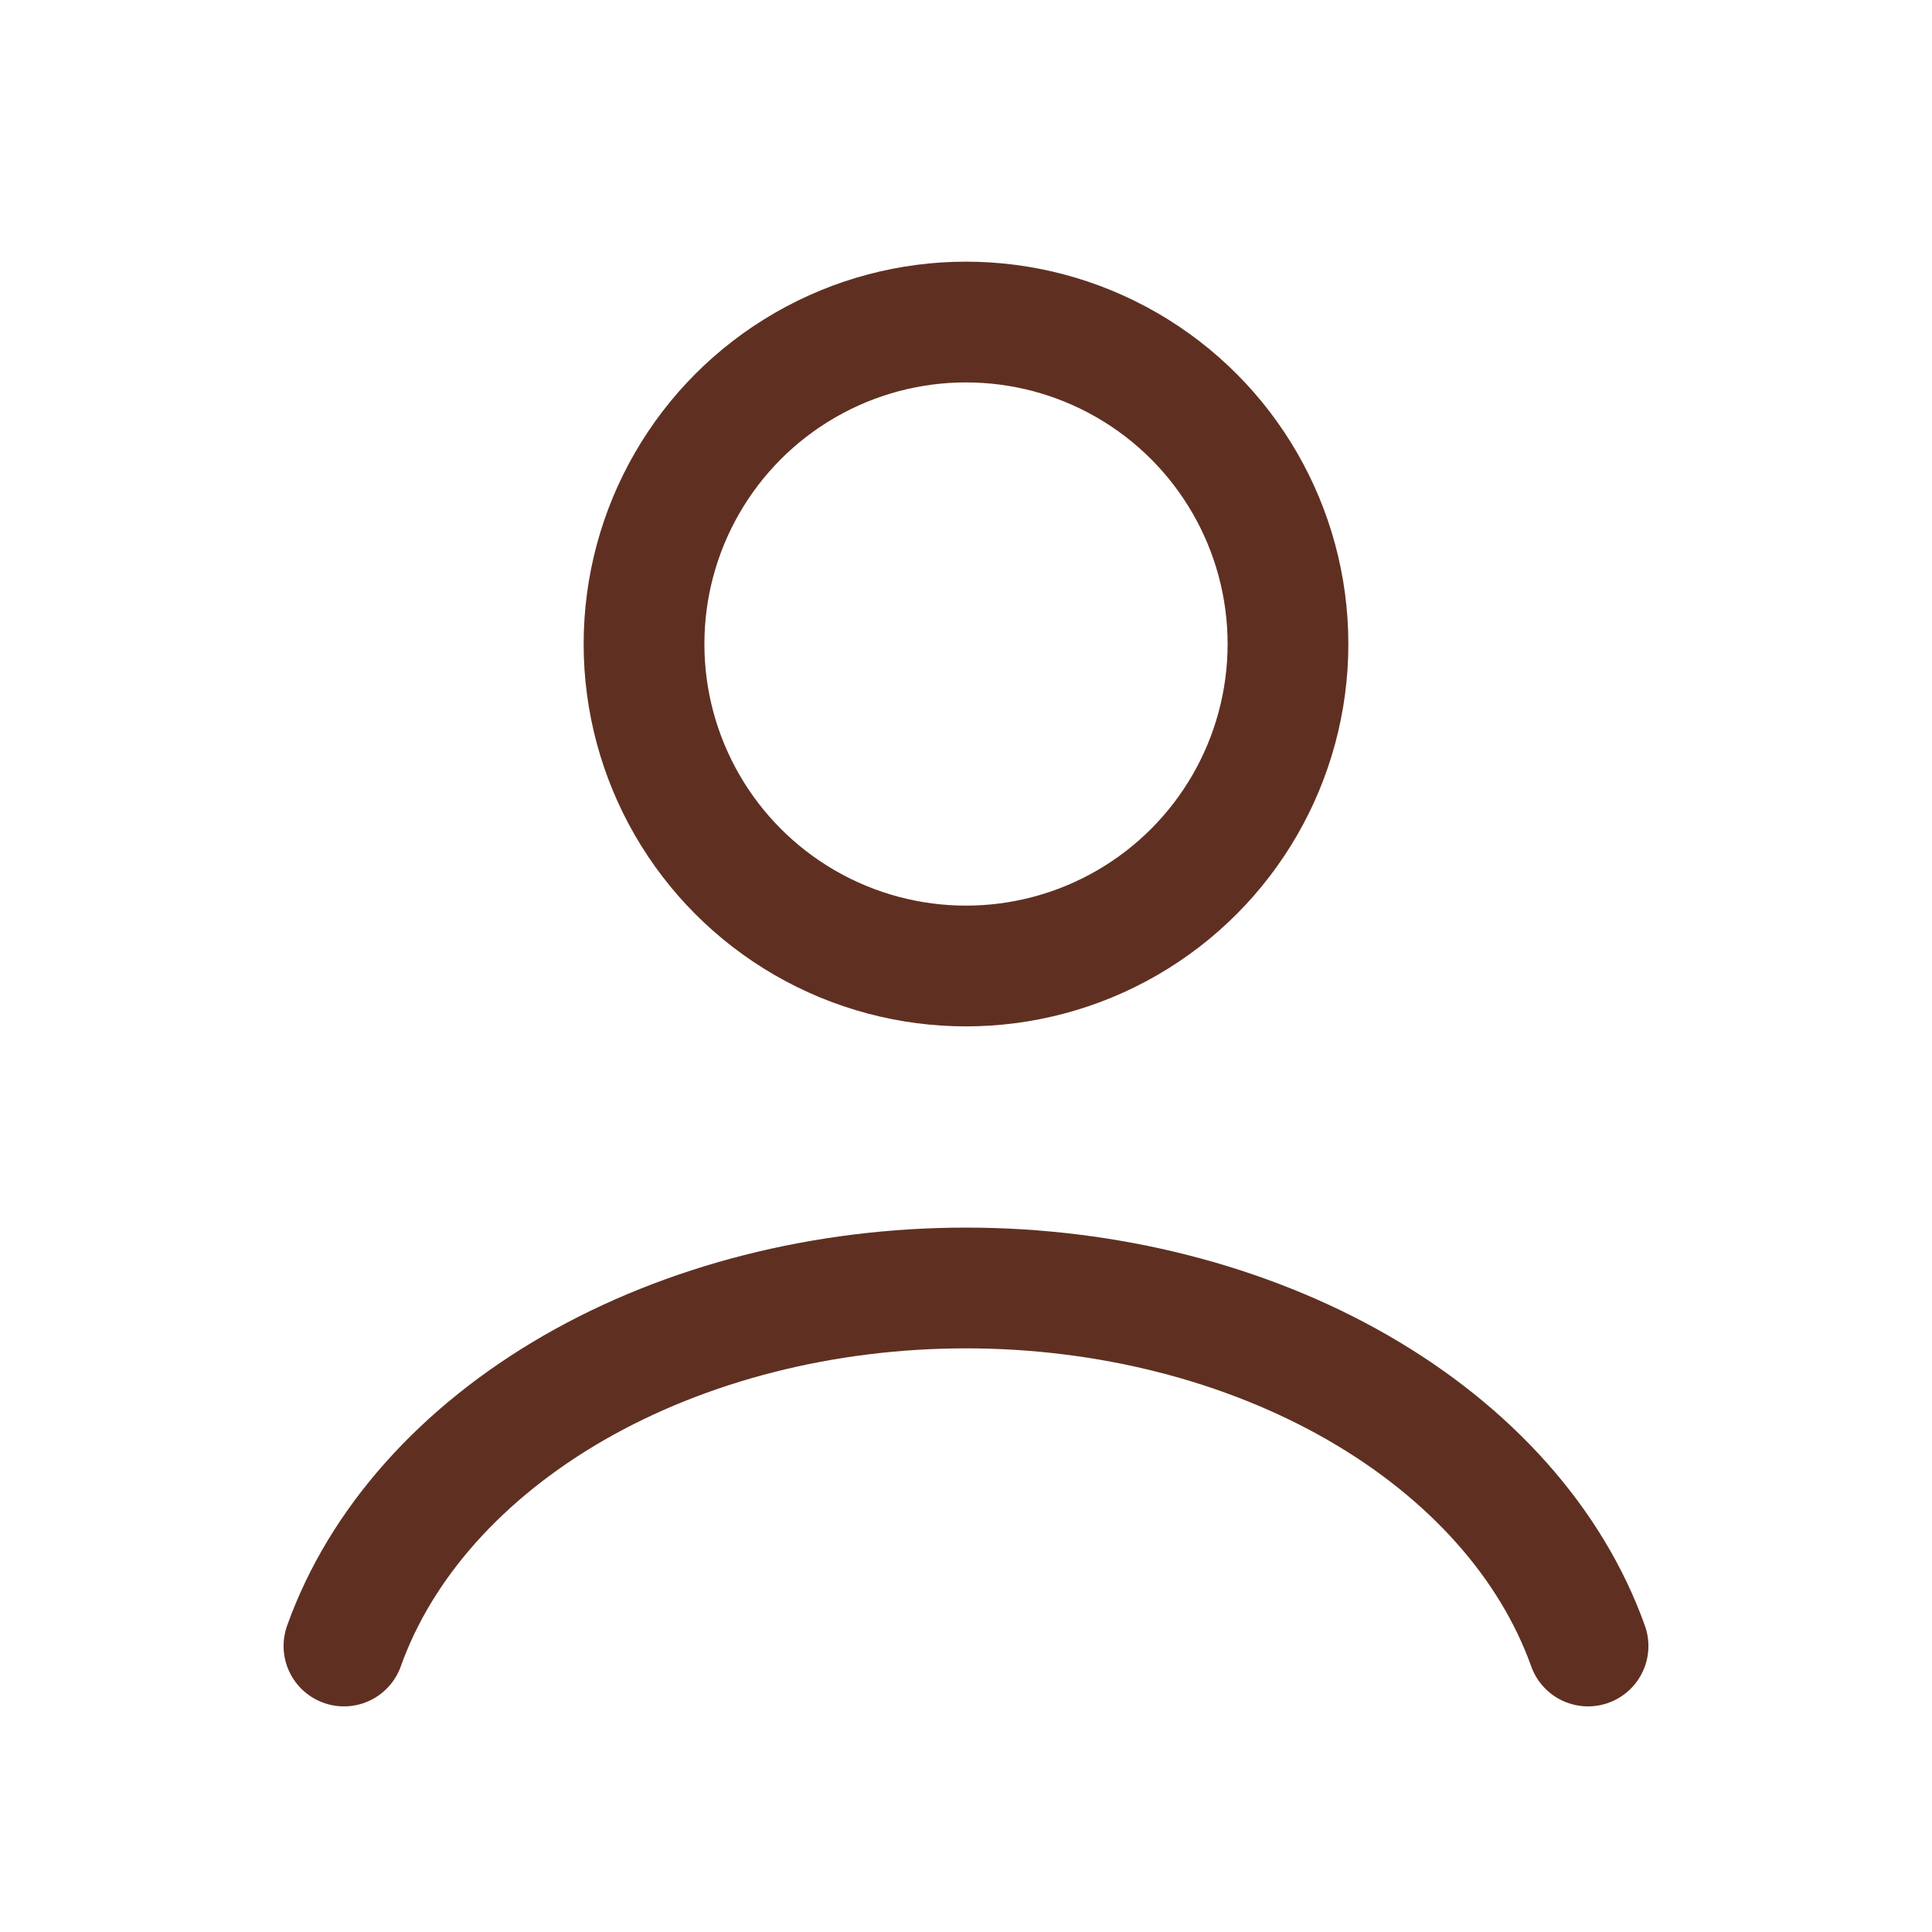
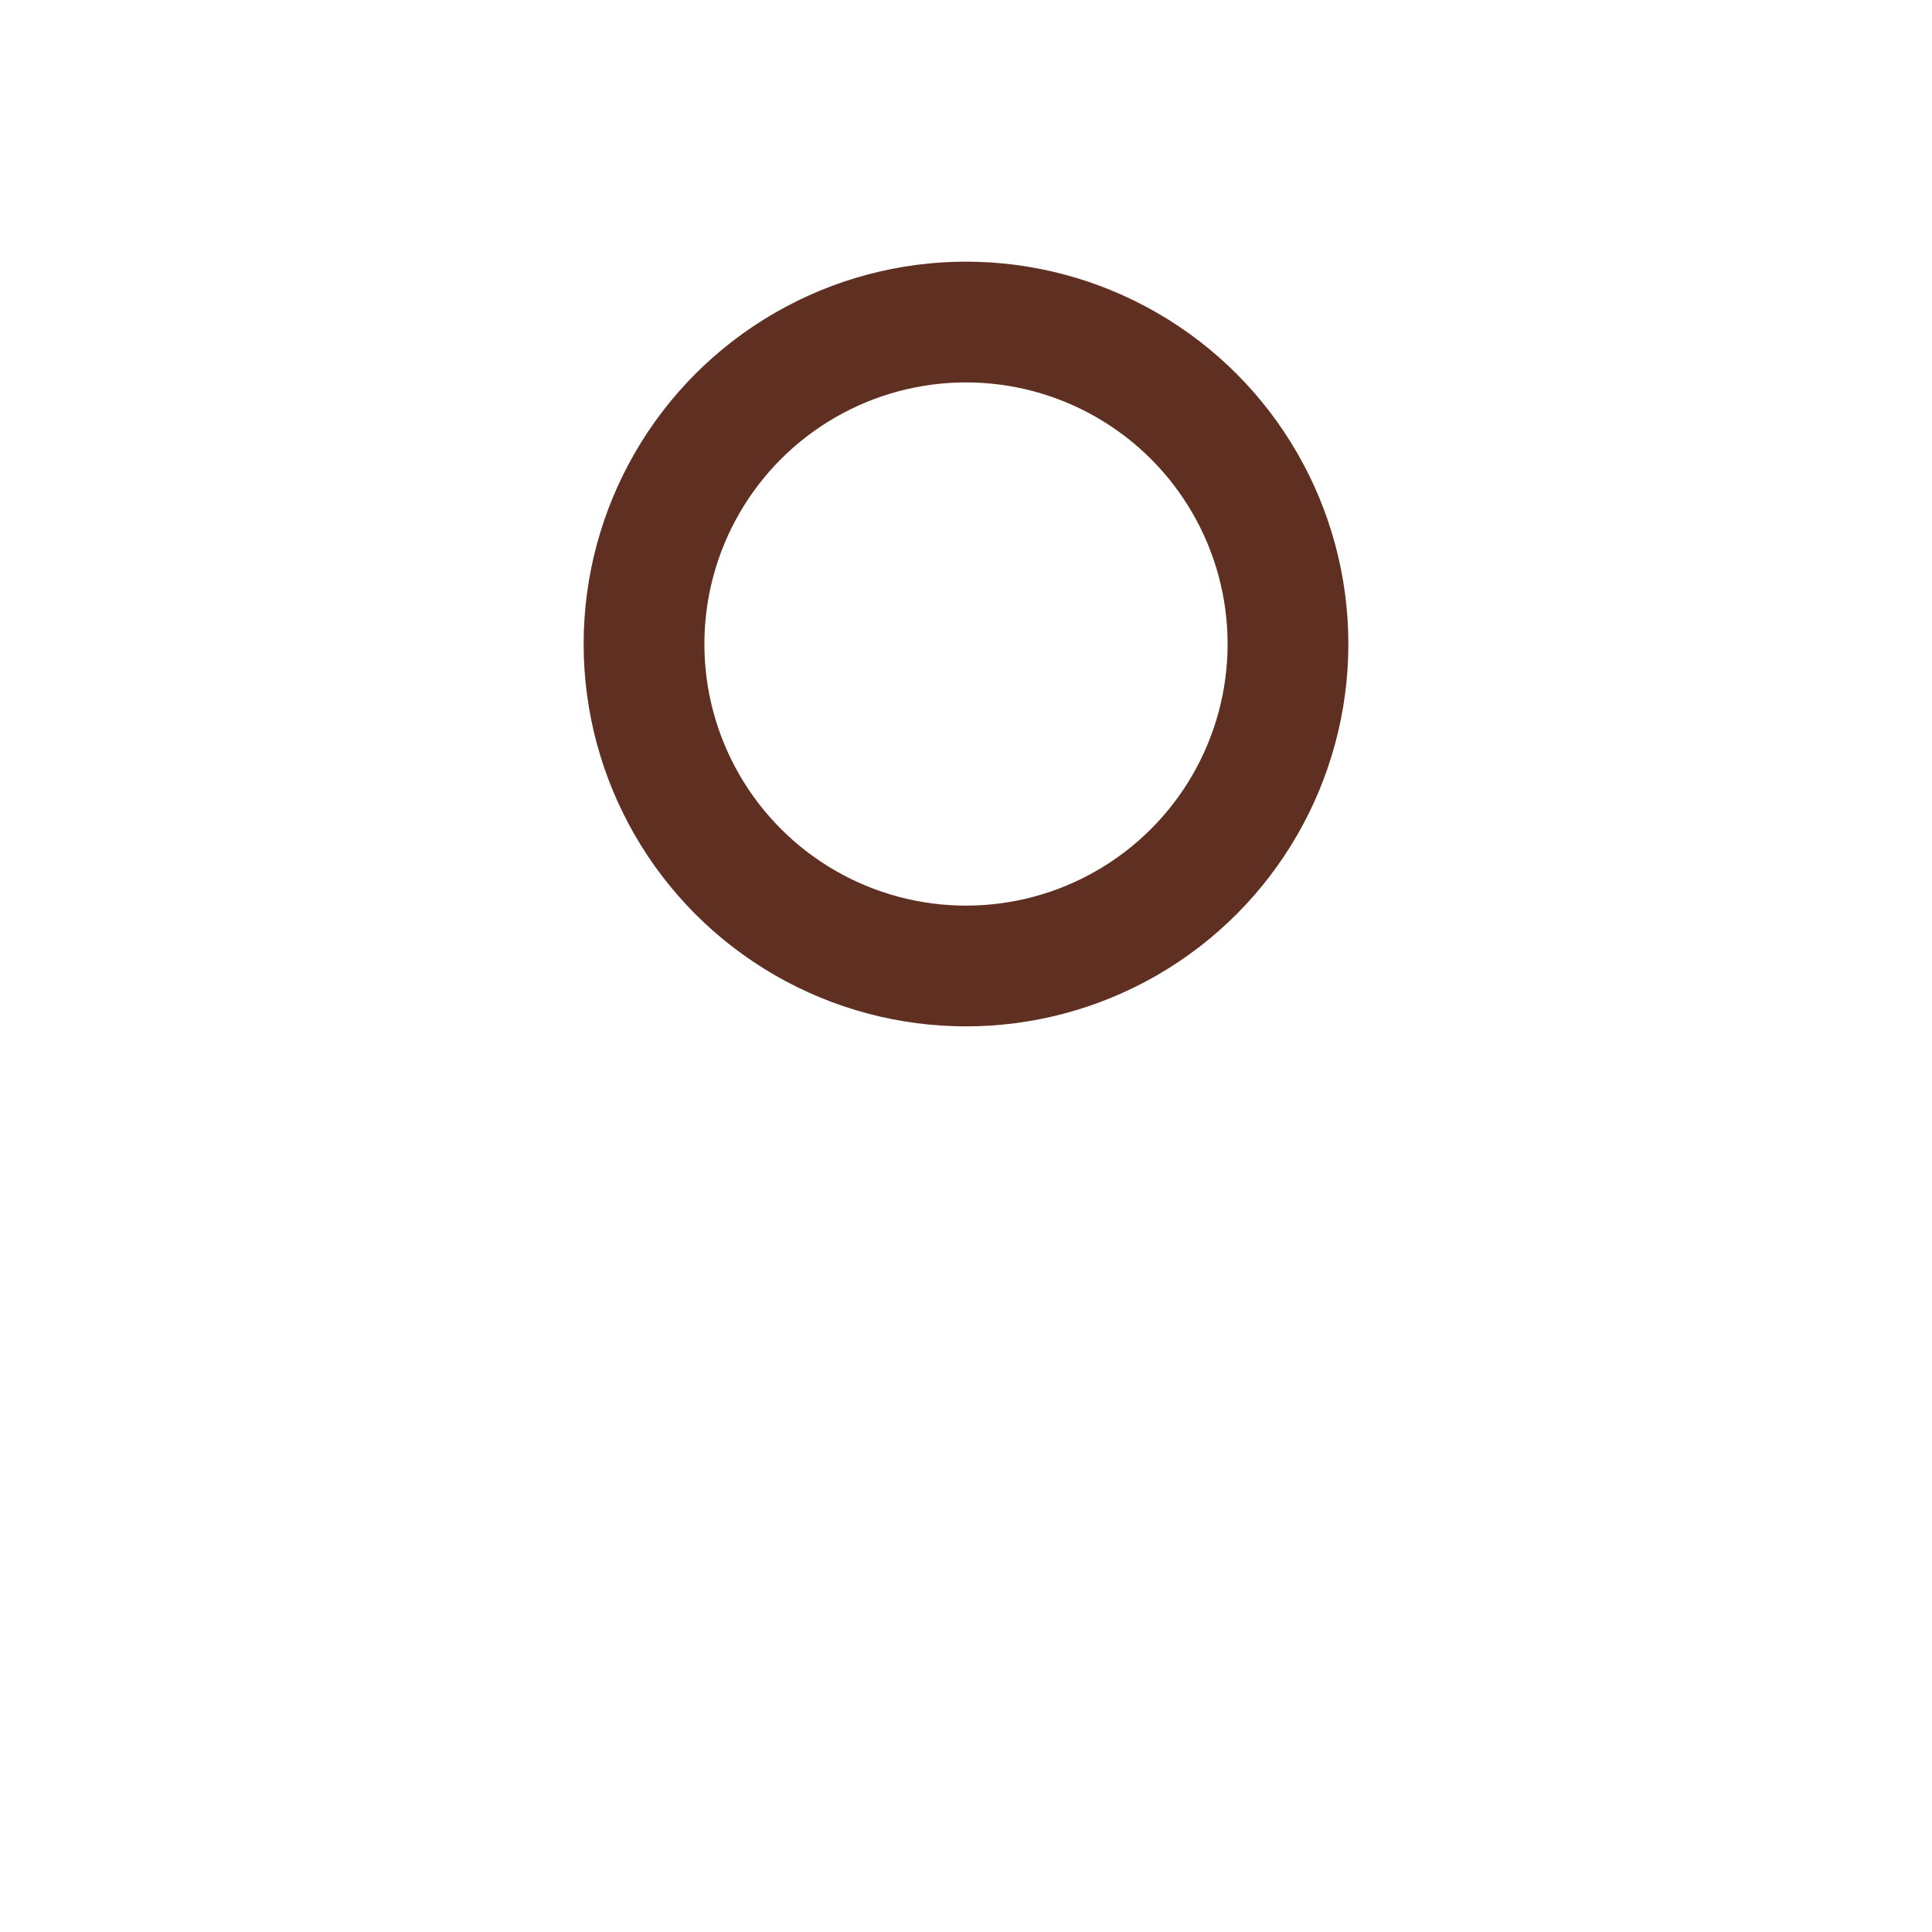
<svg xmlns="http://www.w3.org/2000/svg" width="32" height="32" viewBox="0 0 32 32" fill="none">
-   <path d="M26.303 27.263C25.695 25.562 24.356 24.059 22.493 22.986C20.631 21.914 18.348 21.333 16 21.333C13.652 21.333 11.369 21.914 9.506 22.986C7.644 24.059 6.304 25.562 5.697 27.263" stroke="#5F3022" stroke-width="2" stroke-linecap="round" />
  <circle cx="16" cy="10.667" r="5.333" stroke="#5F3022" stroke-width="2" stroke-linecap="round" />
</svg>